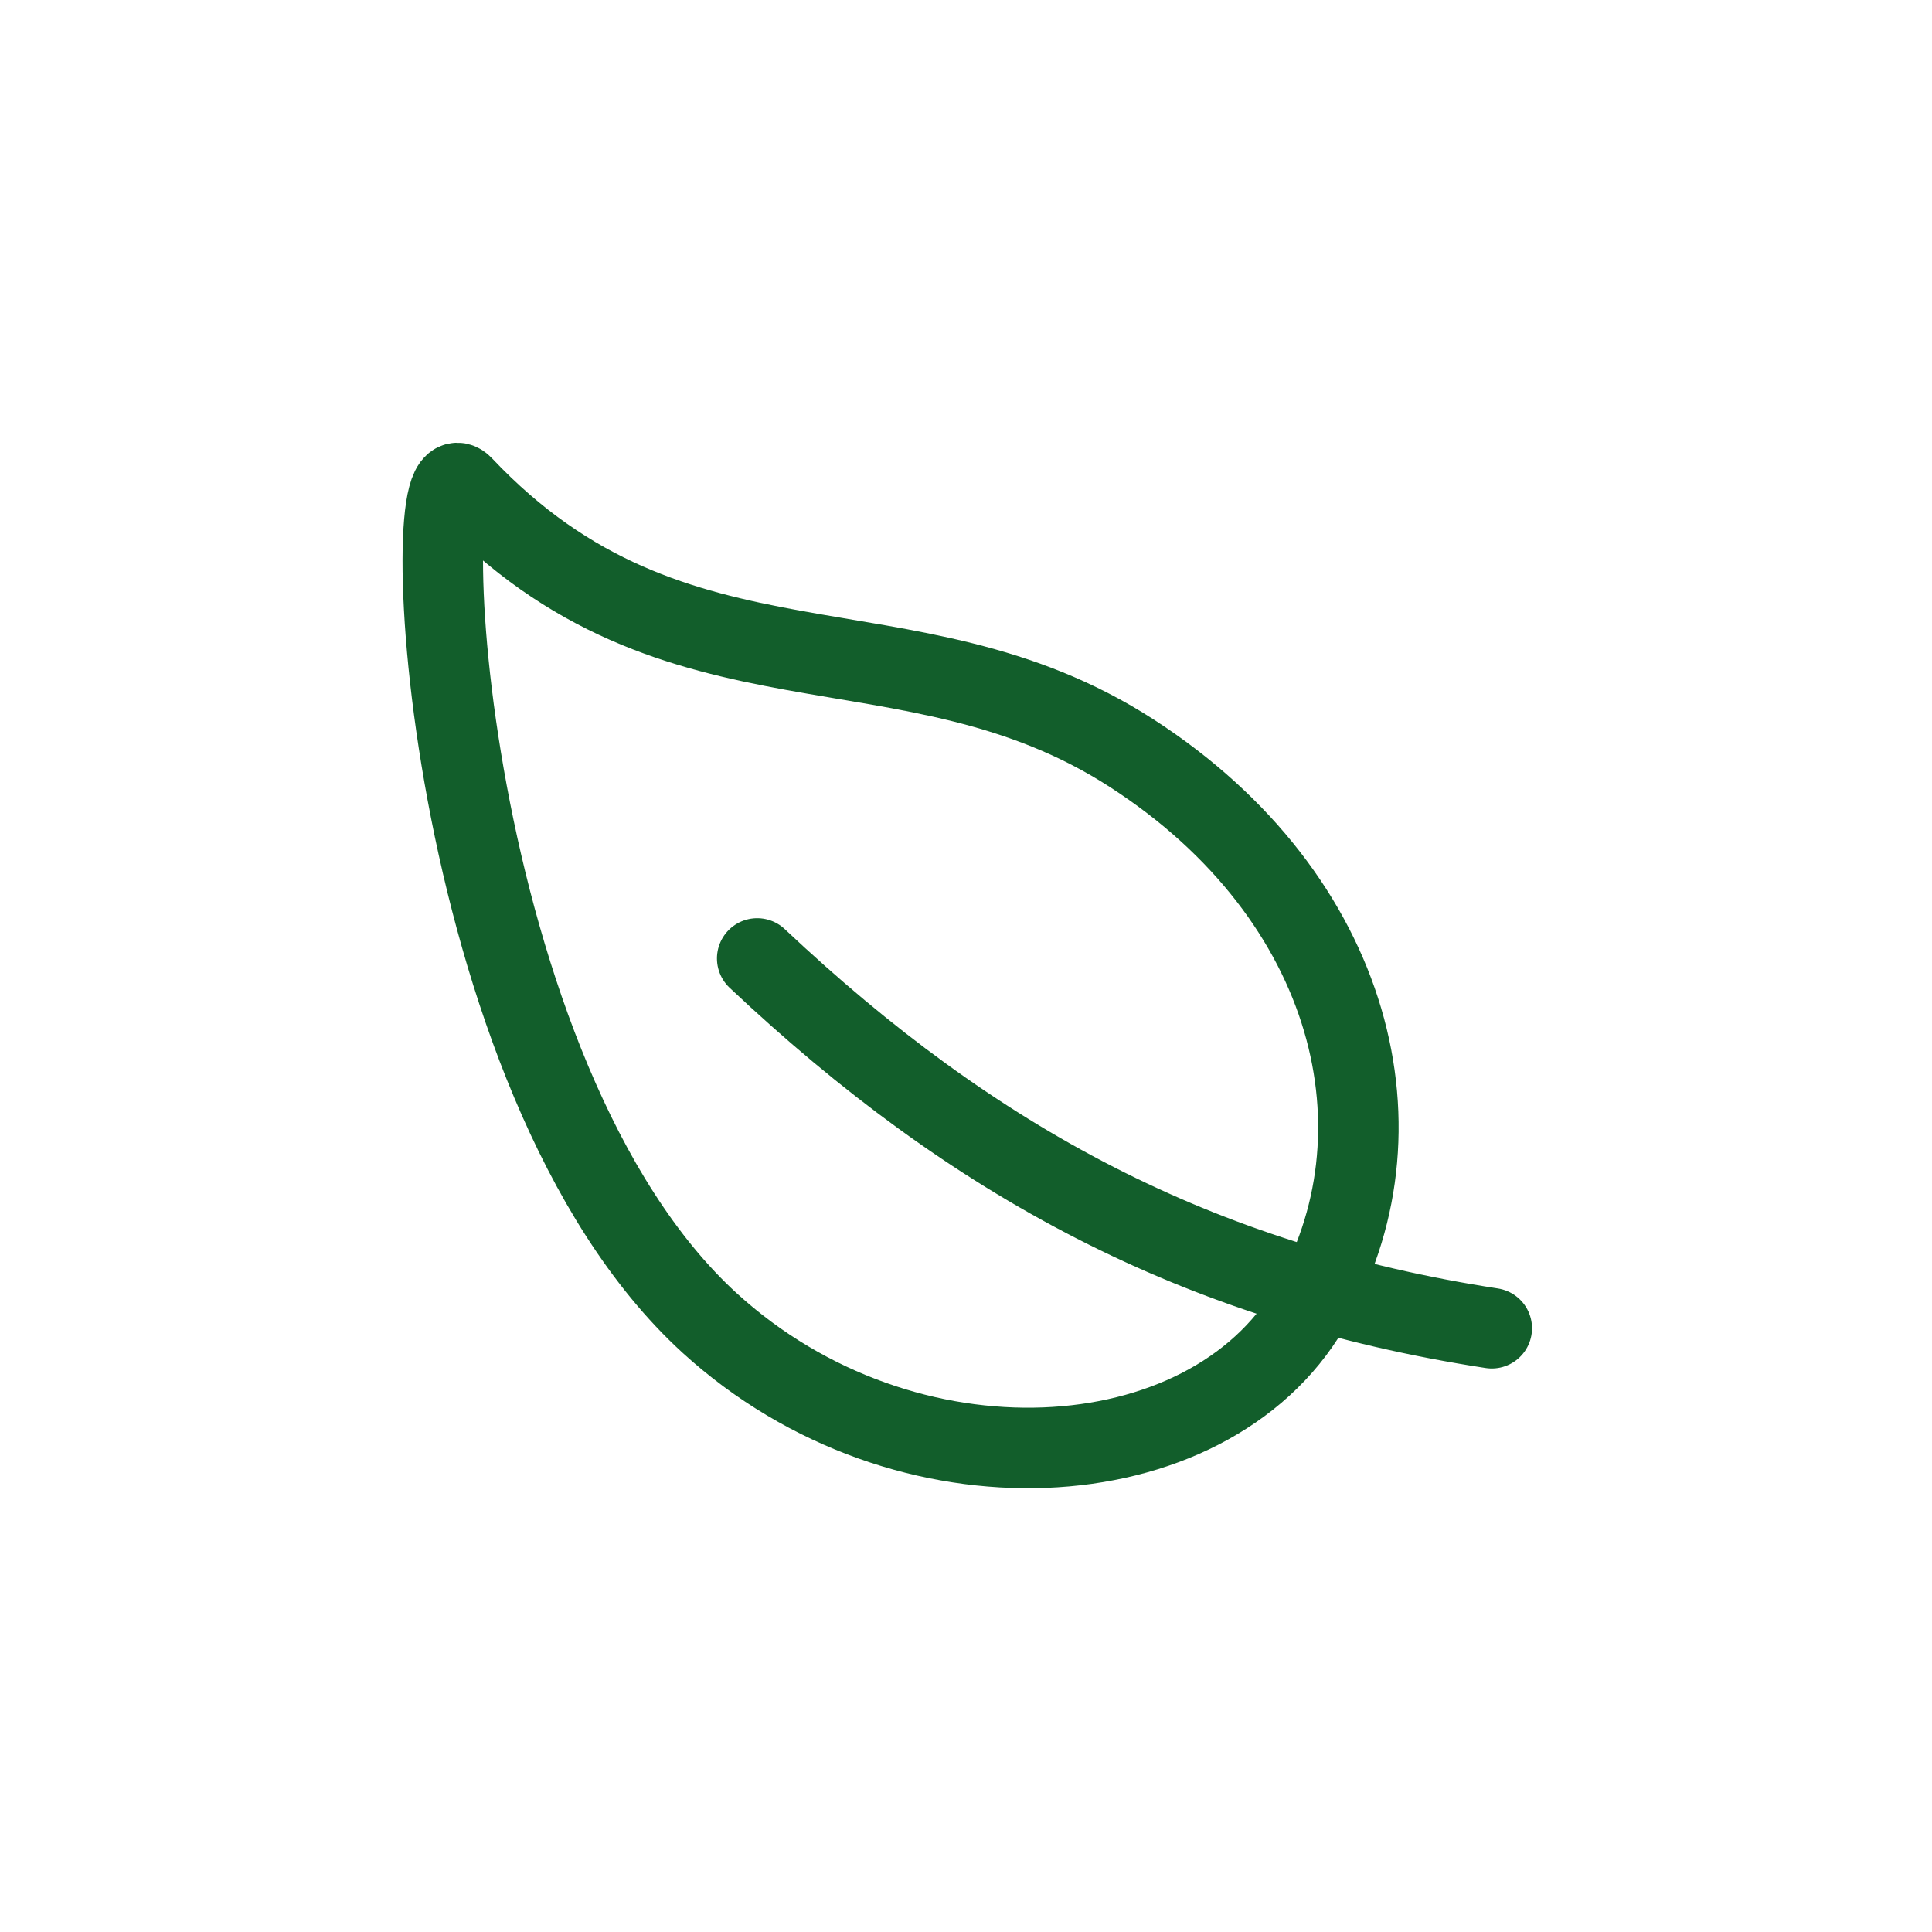
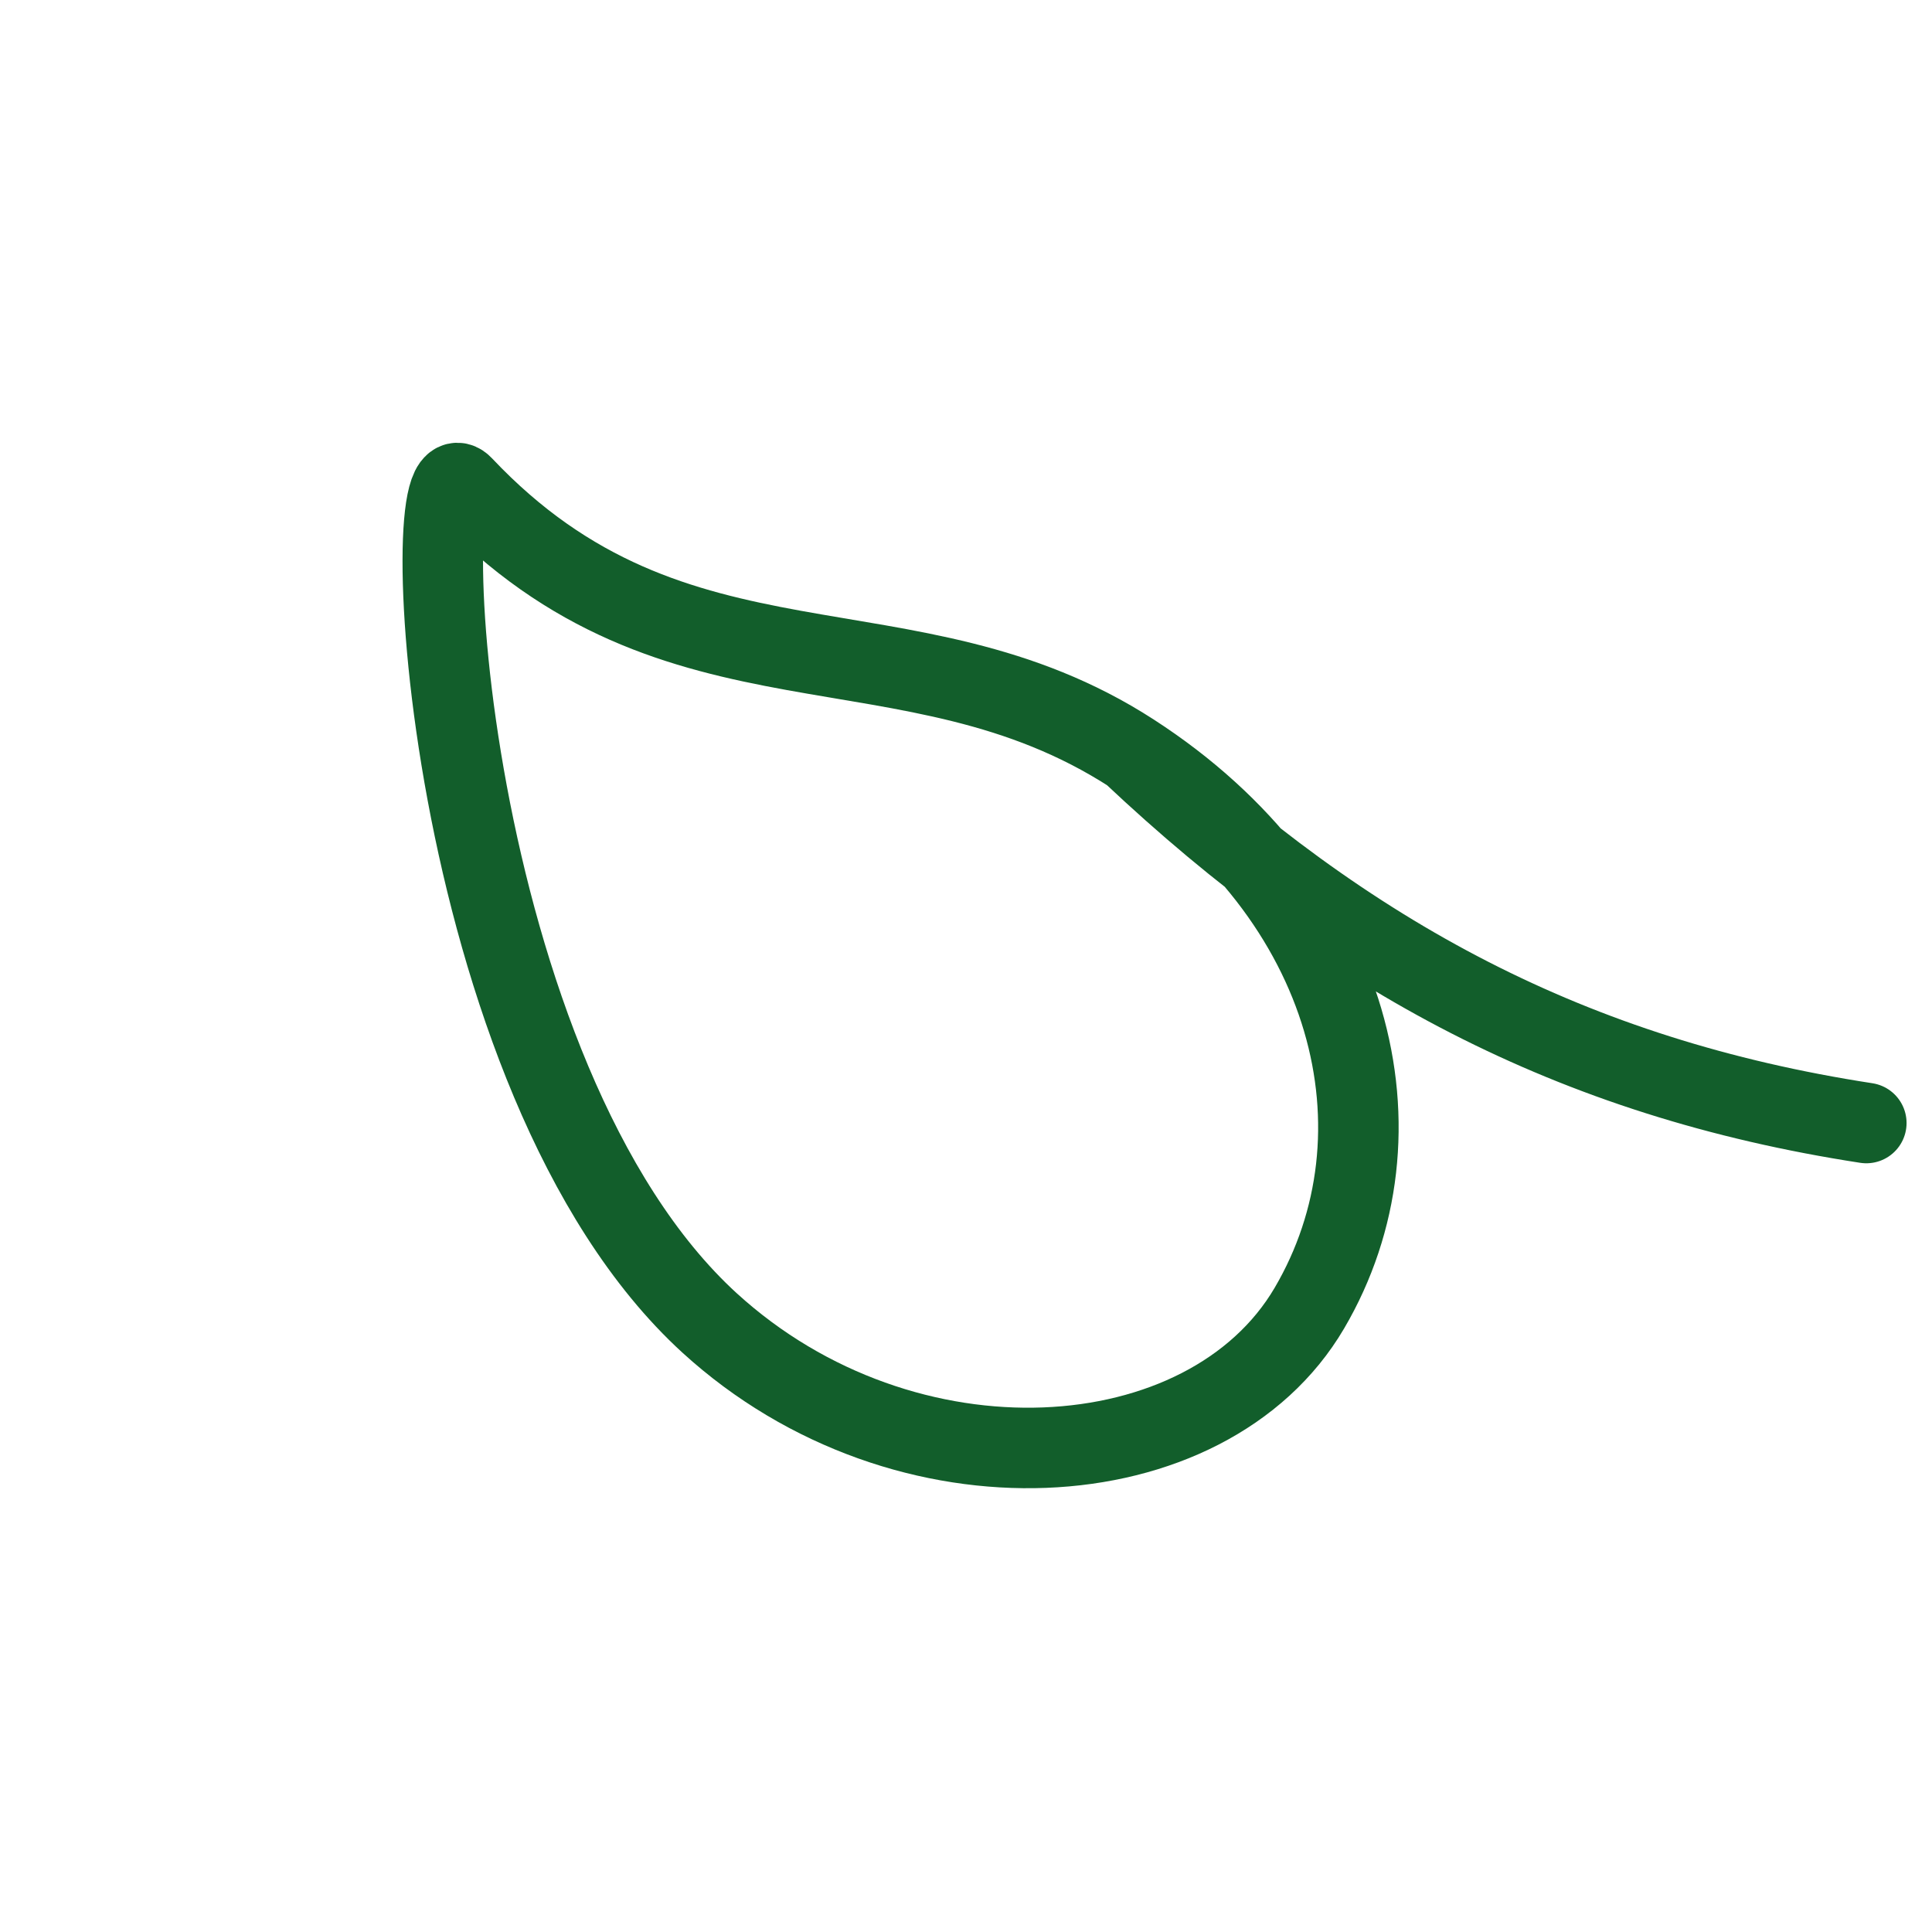
<svg xmlns="http://www.w3.org/2000/svg" class="ionicon" viewBox="-128 -128 768 768">
-   <path d="M321.89 171.42C233 114 141 155.22 56 65.22c-19.8-21-8.3 235.5 98.1 332.7 77.79 71 197.9 63.08 238.4-5.92s18.28-163.17-70.61-220.58zM173 253c86 81 175 129 292 147" fill="none" stroke="currentColor" stroke-linecap="round" stroke-linejoin="round" stroke-width="32" color="#125e2b" />
+   <path d="M321.89 171.42C233 114 141 155.22 56 65.22c-19.8-21-8.3 235.5 98.1 332.7 77.79 71 197.9 63.08 238.4-5.92s18.28-163.17-70.61-220.58zc86 81 175 129 292 147" fill="none" stroke="currentColor" stroke-linecap="round" stroke-linejoin="round" stroke-width="32" color="#125e2b" />
</svg>